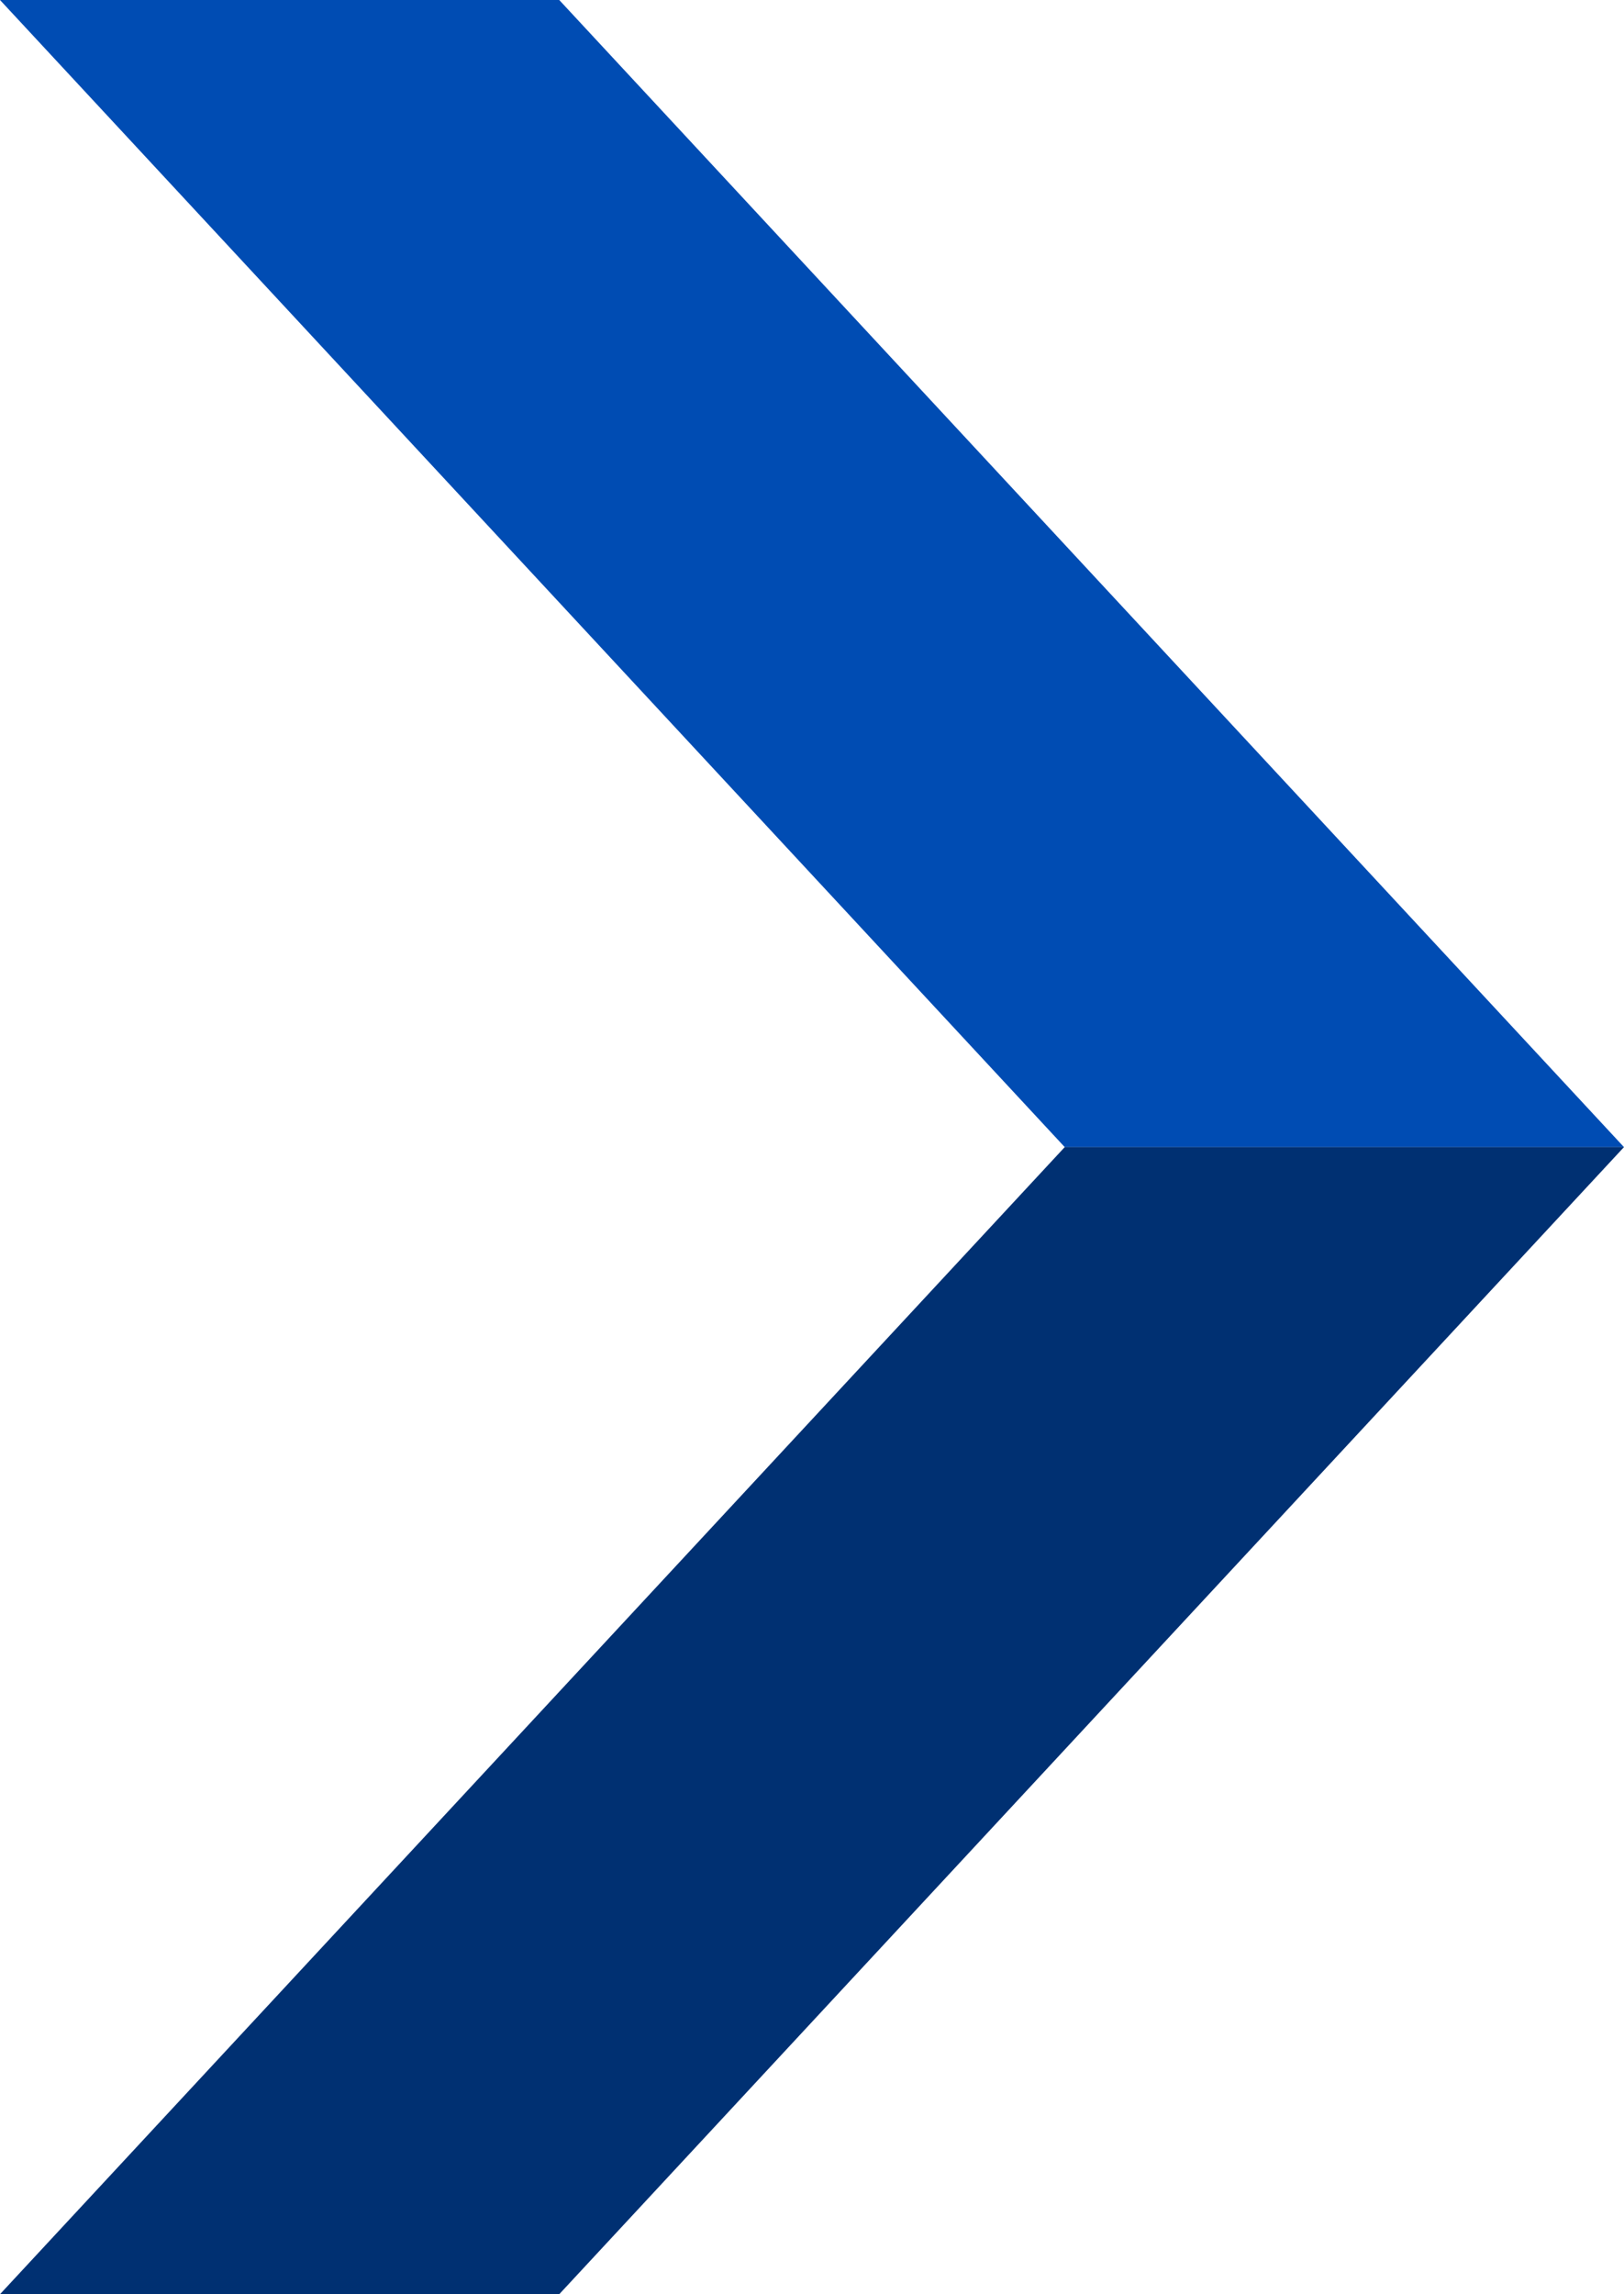
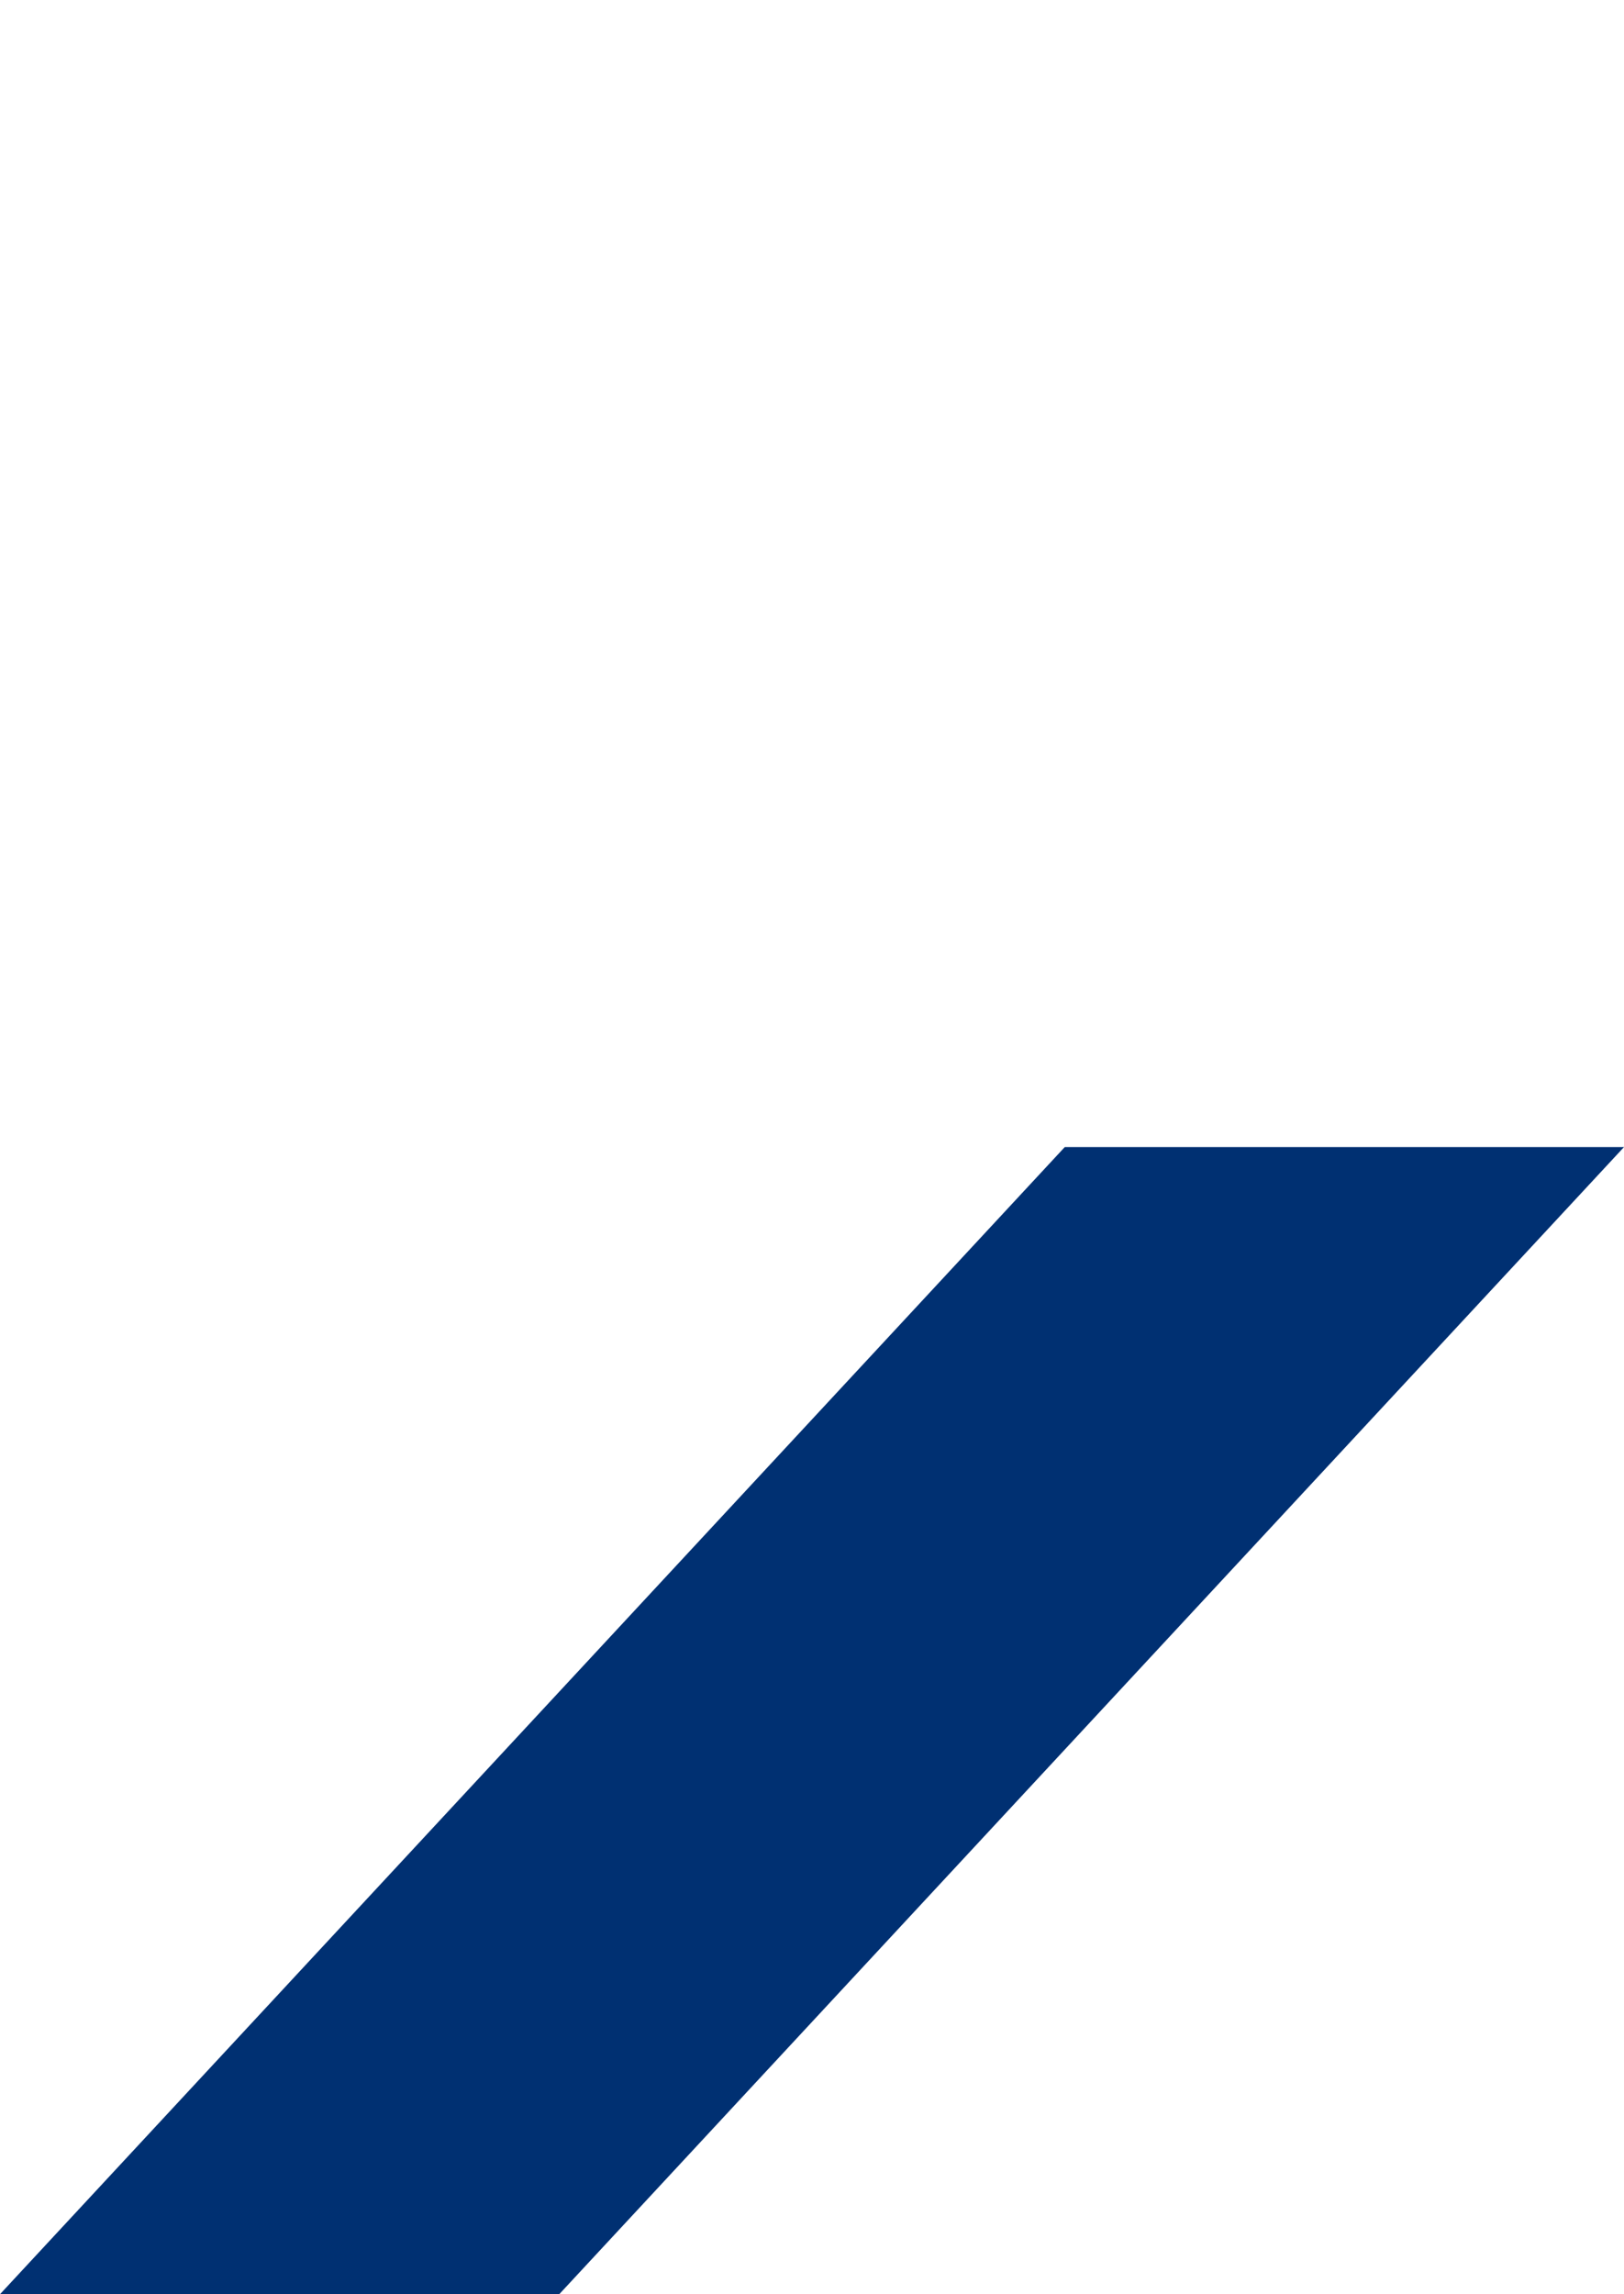
<svg xmlns="http://www.w3.org/2000/svg" width="296.222" height="418.424" viewBox="0 0 296.222 418.424">
  <g id="グループ_19781" data-name="グループ 19781" transform="translate(-11.778 -291.788)">
-     <path id="パス_28201" data-name="パス 28201" d="M-421.367,12.168H-319.36l194.215,209.218H-227.152Z" transform="translate(433.145 279.62)" fill="#004cb3" />
    <path id="パス_28202" data-name="パス 28202" d="M-421.367,221.386H-319.36L-125.145,12.168H-227.152Z" transform="translate(433.145 488.826)" fill="#003072" />
  </g>
</svg>